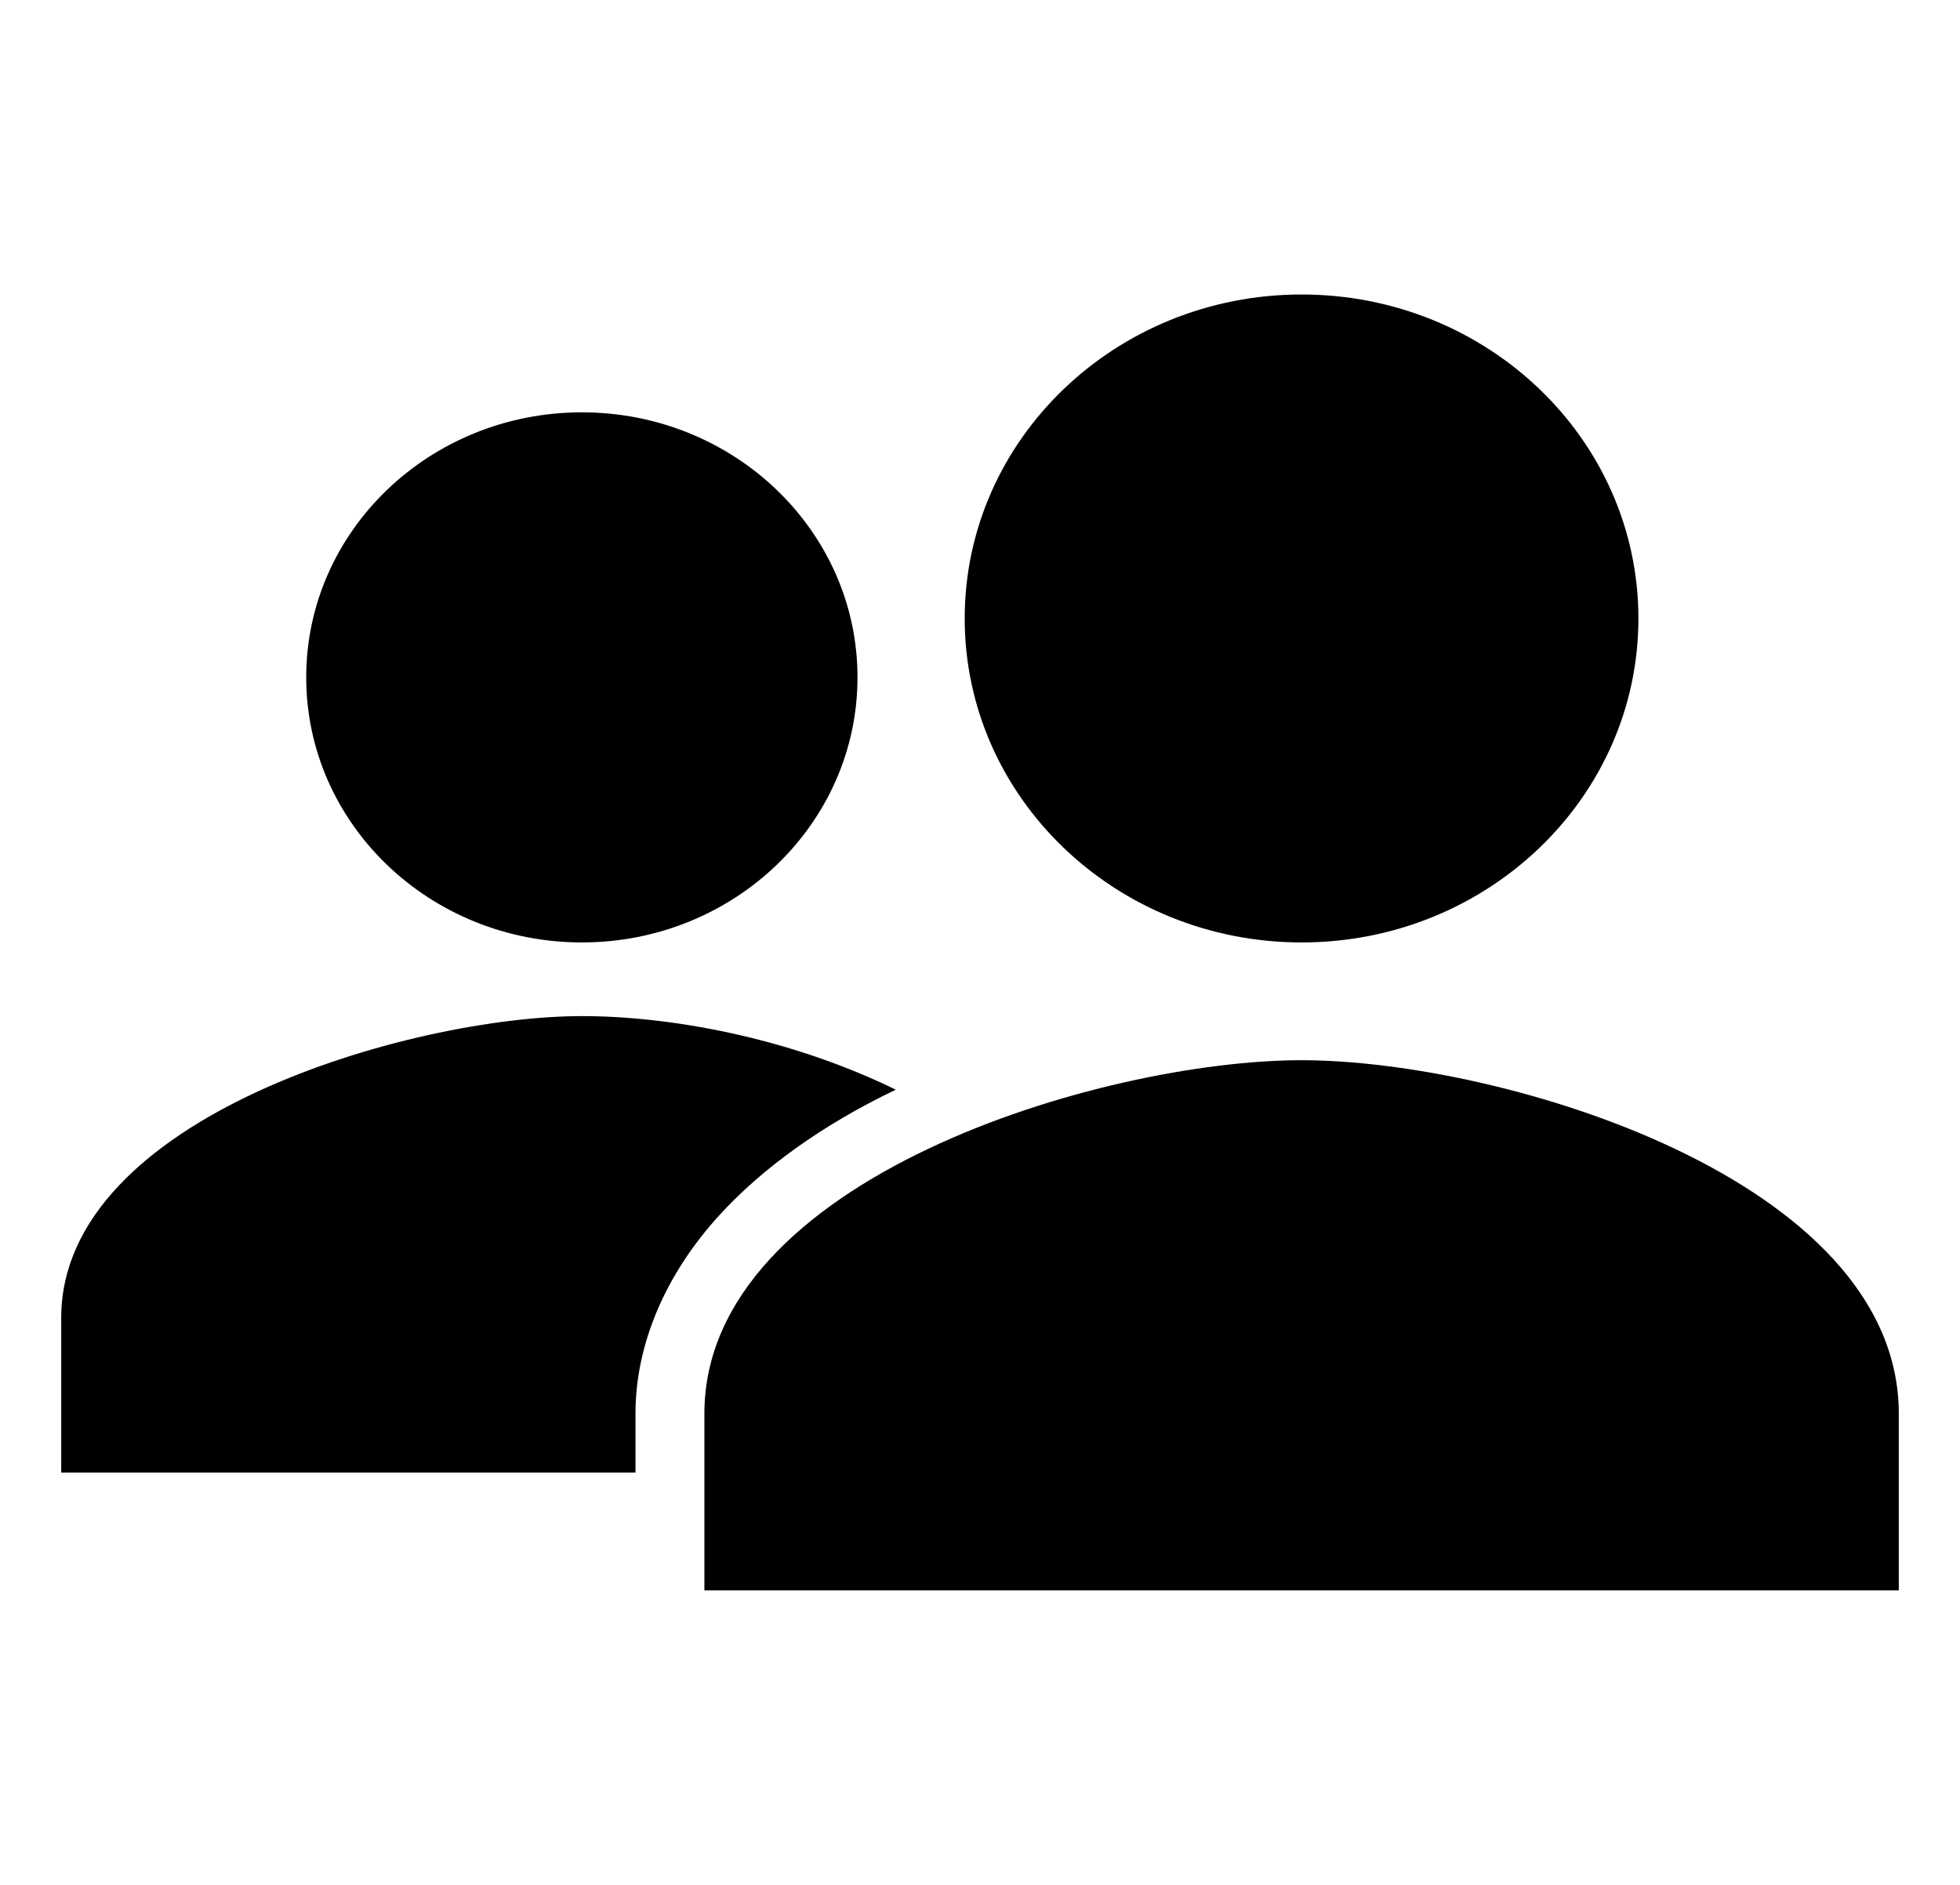
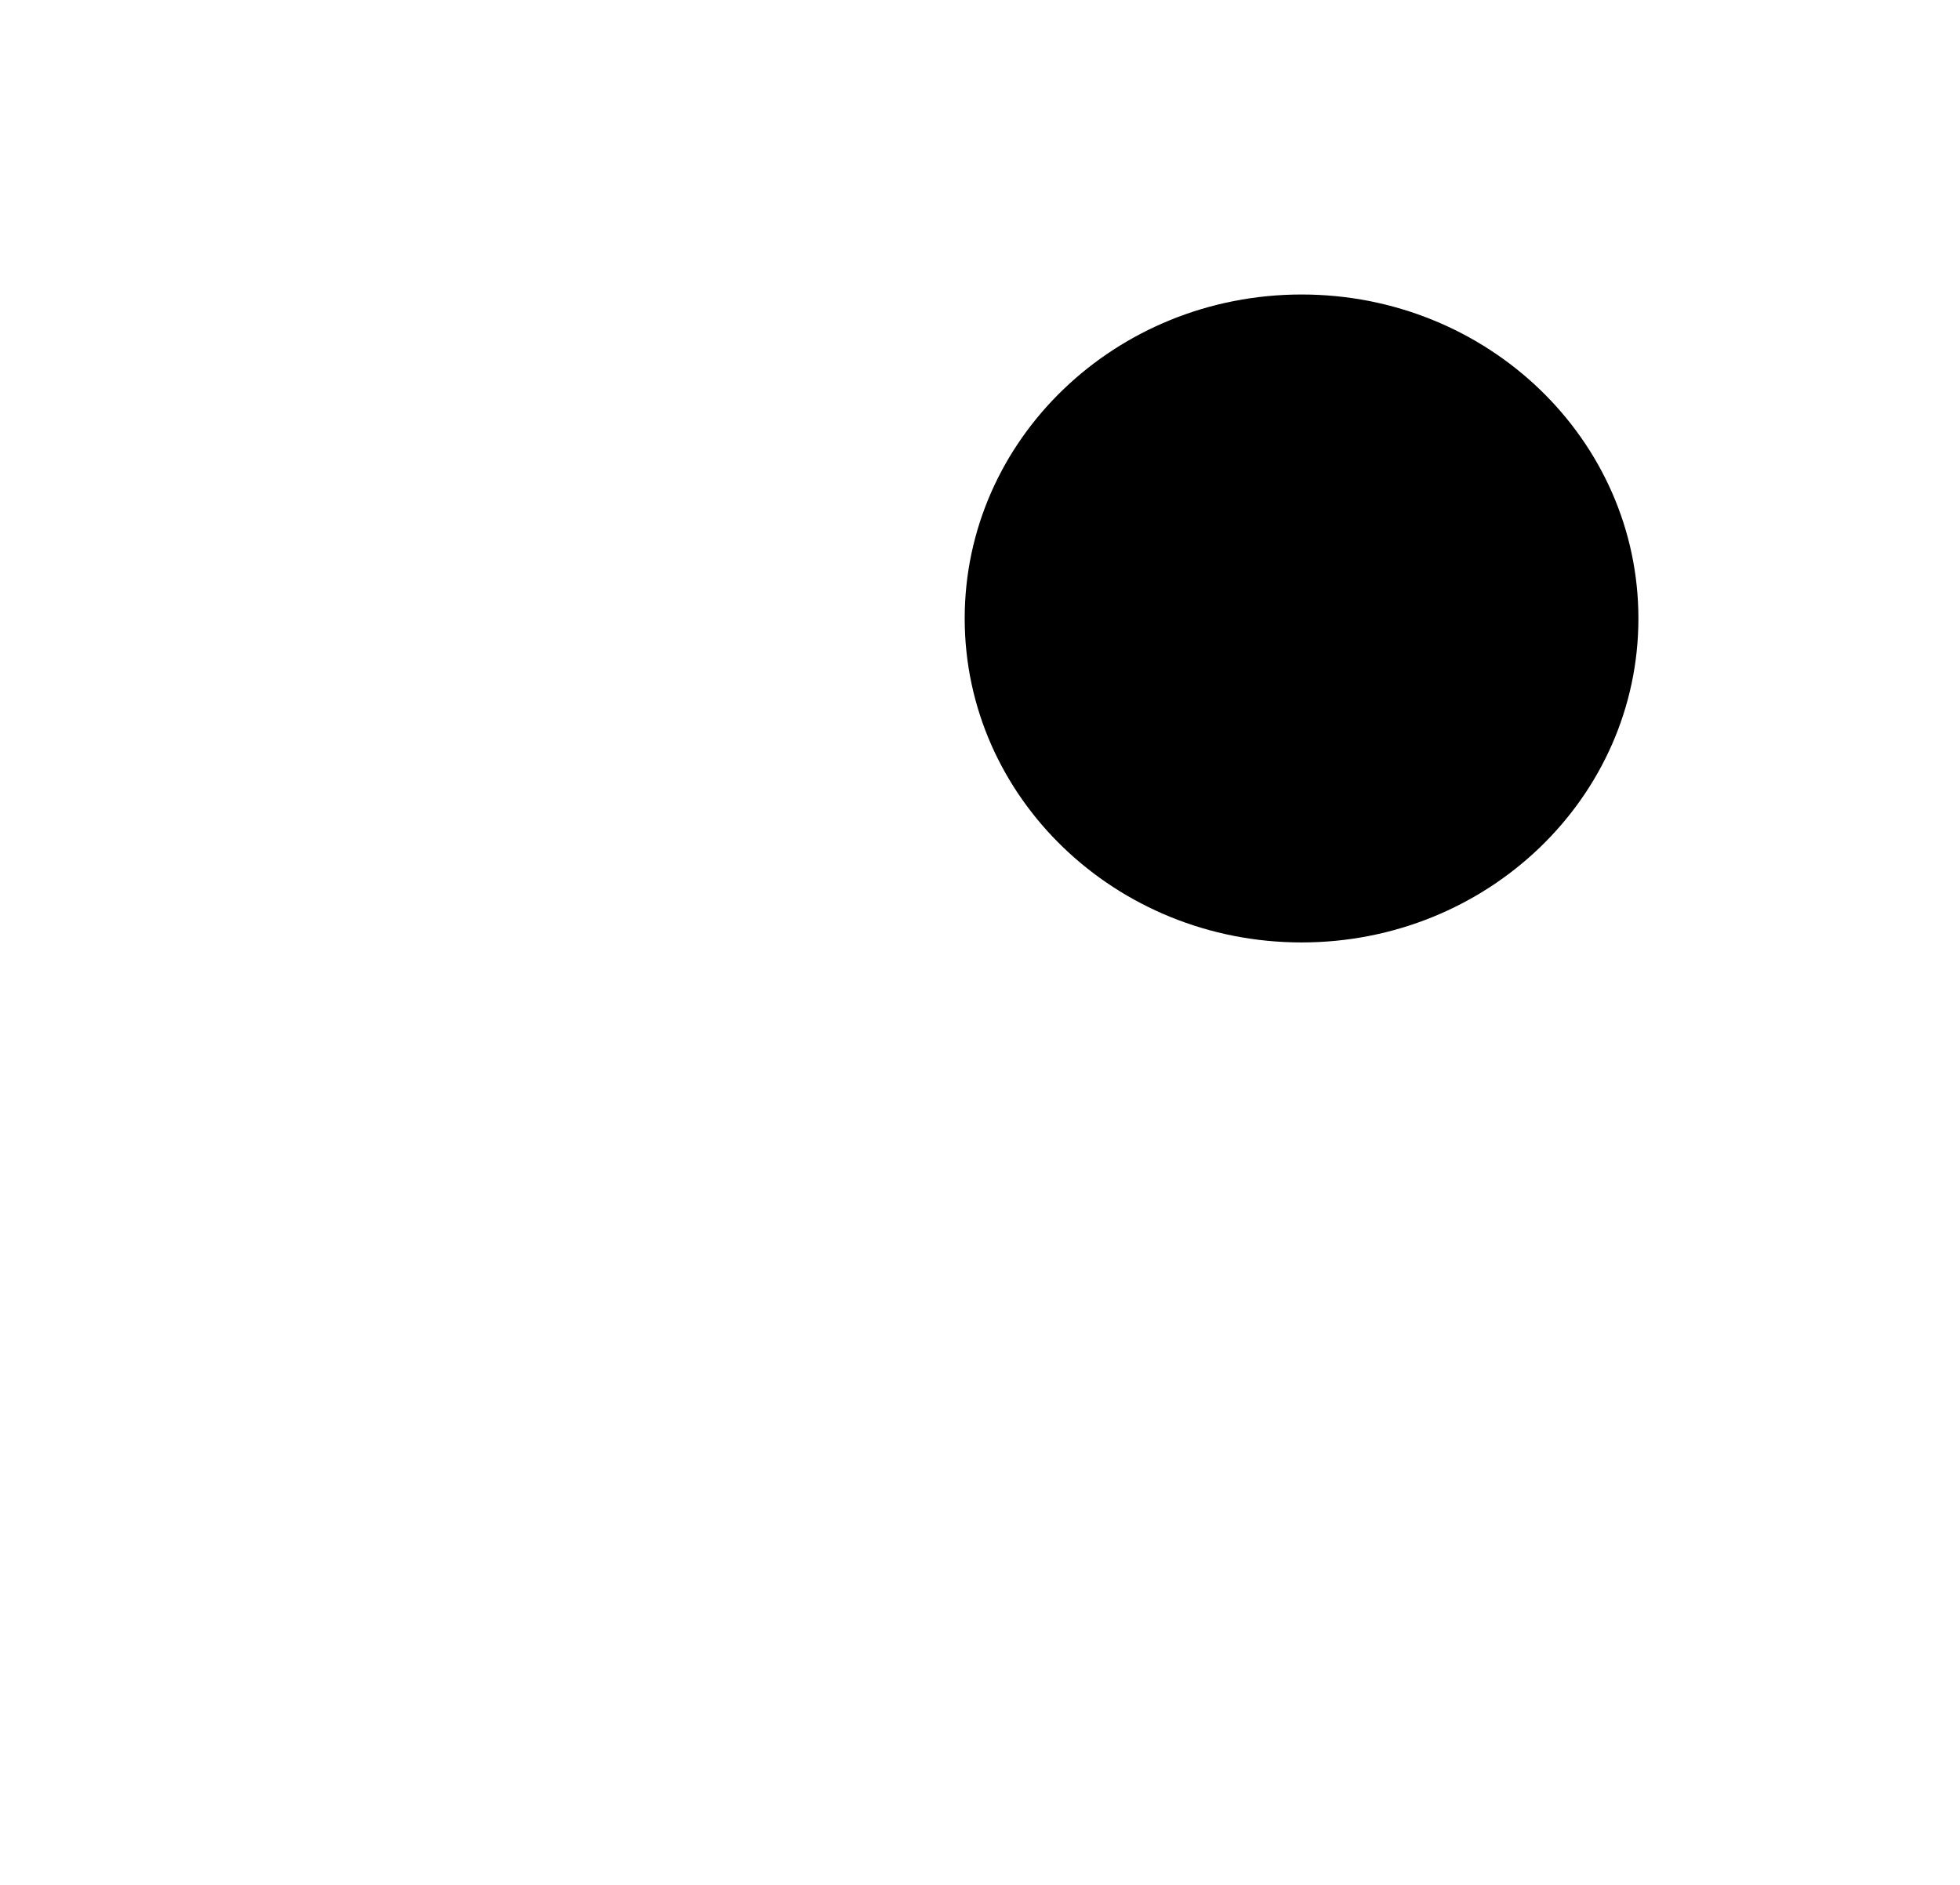
<svg xmlns="http://www.w3.org/2000/svg" width="26" height="25" viewBox="0 0 26 25" fill="none" className="flex-shrink-0">
-   <path d="M7.719 12.5C9.738 12.5 11.375 10.926 11.375 8.984C11.375 7.043 9.738 5.469 7.719 5.469C5.699 5.469 4.062 7.043 4.062 8.984C4.062 10.926 5.699 12.5 7.719 12.5Z" fill="black" />
-   <path d="M11.883 14.453C10.453 13.755 8.875 13.477 7.719 13.477C5.455 13.477 0.812 14.812 0.812 17.48V19.531H8.43V18.747C8.43 17.819 8.836 16.889 9.547 16.113C10.114 15.494 10.908 14.919 11.883 14.453Z" fill="black" />
-   <path d="M17.266 14.062C14.621 14.062 9.344 15.633 9.344 18.75V21.094H25.188V18.75C25.188 15.633 19.91 14.062 17.266 14.062Z" fill="black" />
  <path d="M17.266 12.5C19.734 12.5 21.734 10.576 21.734 8.203C21.734 5.83 19.734 3.906 17.266 3.906C14.798 3.906 12.797 5.83 12.797 8.203C12.797 10.576 14.798 12.5 17.266 12.5Z" fill="black" />
</svg>